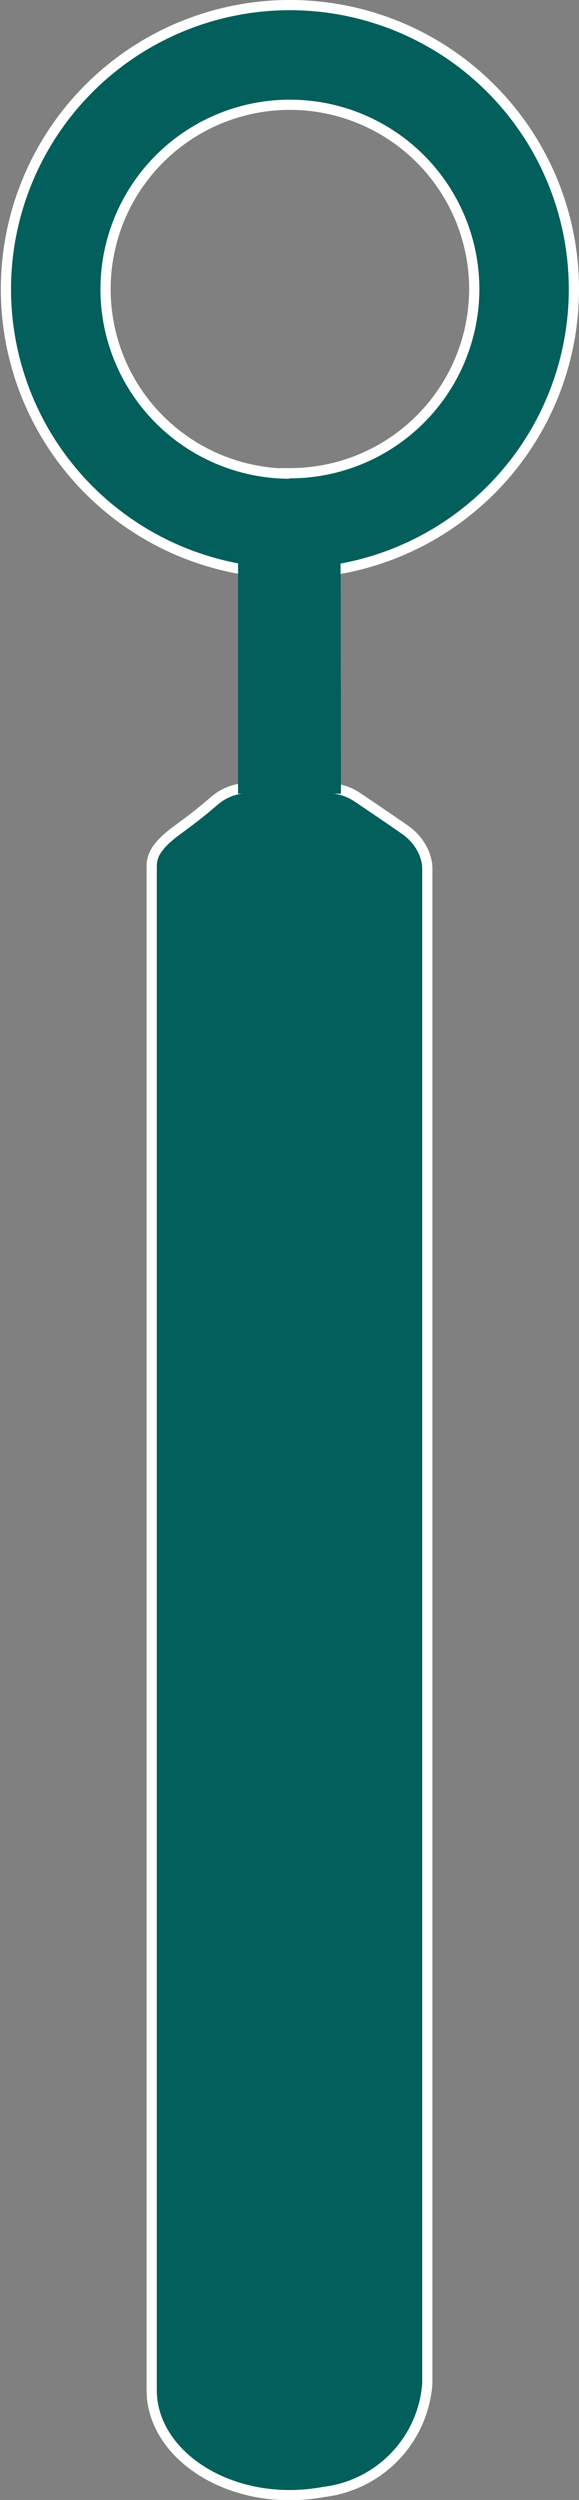
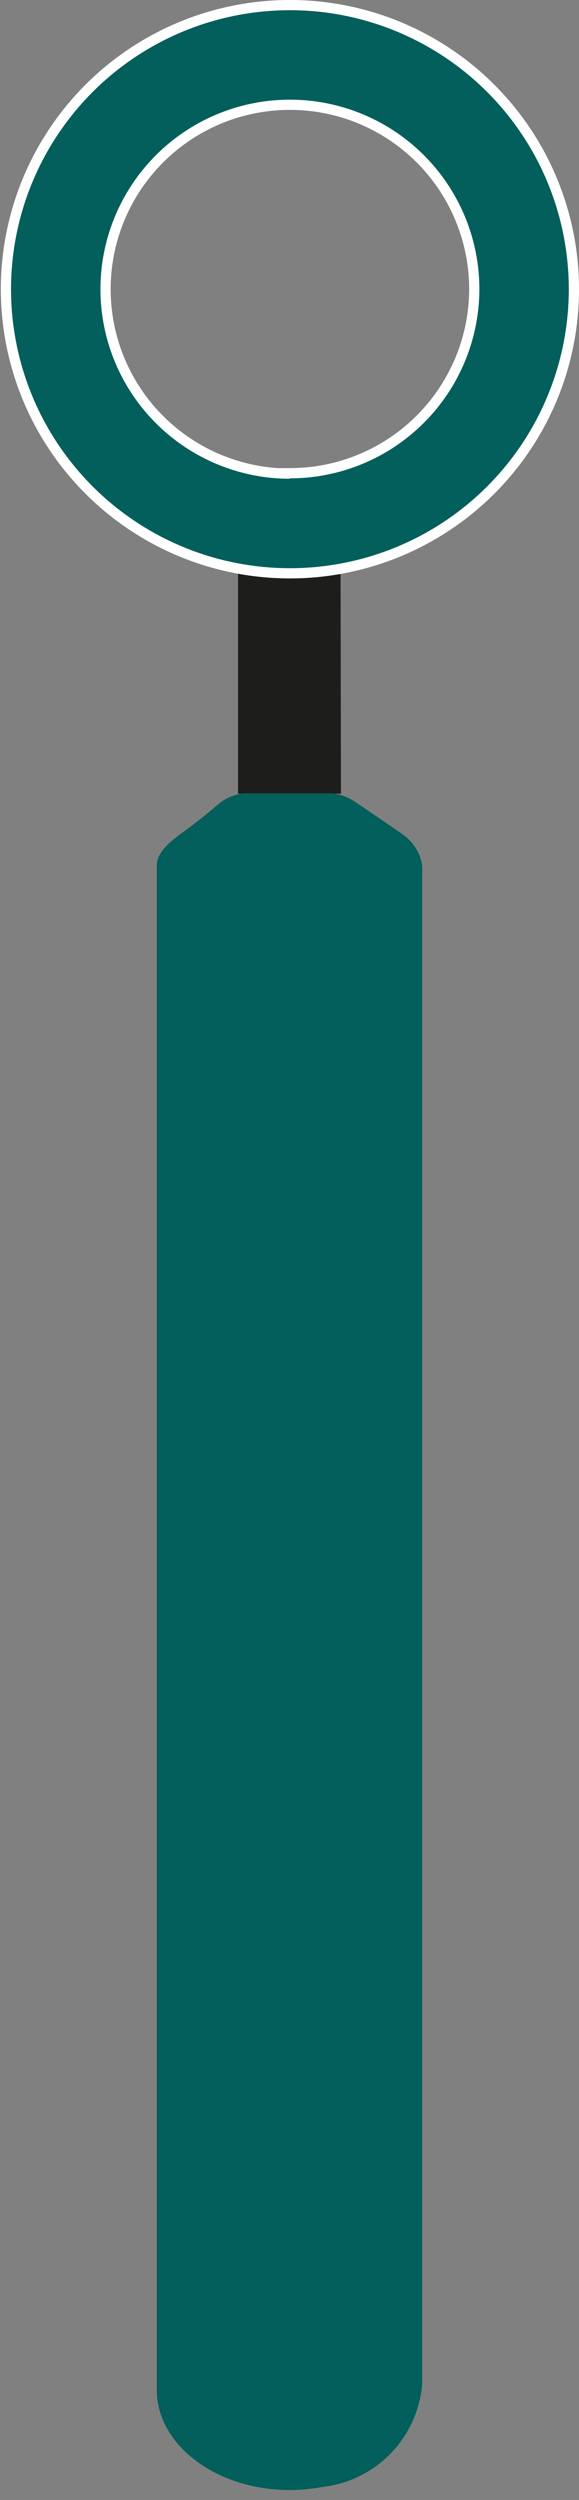
<svg xmlns="http://www.w3.org/2000/svg" id="Lager_1" data-name="Lager 1" viewBox="0 0 14.18 61.2">
  <rect x="0" y="0" width="14.18" height="61.2" fill="#808080" stroke="none" />
  <defs>
    <style>.cls-1,.cls-2{fill:#1d1d1b;}.cls-2,.cls-5{stroke:#fff;stroke-miterlimit:10;stroke-width:0.5px;}.cls-3{fill:#025f5b;}.cls-4{opacity:0;}.cls-5{fill:none;}</style>
  </defs>
  <title>Spegel symbol green</title>
  <path class="cls-1" d="M33.35,20.83H30.83V15.18a8.47,8.47,0,0,0,2.51,0Z" transform="translate(-25 -1.4)" />
-   <path class="cls-2" d="M35.34,22.65v37.1a2.76,2.76,0,0,1-2.43,2.53c-2.13.4-4.07-.82-4.07-2.37V22.65c0-.19,0-.41.59-.84s.74-.58.95-.75a1.12,1.12,0,0,1,.71-.24H33a1.17,1.17,0,0,1,.65.18c.3.2.8.54,1.19.81S35.34,22.46,35.34,22.65Z" transform="translate(-25 -1.4)" />
  <path class="cls-2" d="M32.09,1.65a6.83,6.83,0,1,0,6.84,6.84A6.83,6.83,0,0,0,32.09,1.65Zm0,11.47a4.64,4.64,0,1,1,4.65-4.63A4.64,4.64,0,0,1,32.09,13.11Z" transform="translate(-25 -1.4)" />
-   <path class="cls-3" d="M33.35,20.83H30.83V15.18a8.47,8.47,0,0,0,2.51,0Z" transform="translate(-25 -1.4)" />
  <path class="cls-3" d="M35.34,22.65v37.1a2.76,2.76,0,0,1-2.43,2.53c-2.13.4-4.07-.82-4.07-2.37V22.65c0-.19,0-.41.59-.84s.74-.58.95-.75a1.12,1.12,0,0,1,.71-.24H33a1.17,1.17,0,0,1,.65.18c.3.2.8.54,1.19.81S35.34,22.46,35.34,22.65Z" transform="translate(-25 -1.4)" />
  <path class="cls-3" d="M32.09,1.65a6.83,6.83,0,1,0,6.84,6.84A6.83,6.83,0,0,0,32.09,1.65Zm0,11.47a4.64,4.64,0,1,1,4.65-4.63A4.64,4.64,0,0,1,32.09,13.11Z" transform="translate(-25 -1.4)" />
  <g class="cls-4">
    <path class="cls-5" d="M33.35,20.83H30.83V15.18a8.47,8.47,0,0,0,2.51,0Z" transform="translate(-25 -1.4)" />
-     <path class="cls-5" d="M35.34,22.65v37.1a2.76,2.76,0,0,1-2.43,2.53c-2.13.4-4.07-.82-4.07-2.37V22.65c0-.19,0-.41.59-.84s.74-.58.95-.75a1.12,1.12,0,0,1,.71-.24H33a1.17,1.17,0,0,1,.65.18c.3.2.8.54,1.19.81S35.34,22.46,35.34,22.65Z" transform="translate(-25 -1.4)" />
    <path class="cls-5" d="M32.09,1.65a6.83,6.83,0,1,0,6.84,6.84A6.83,6.83,0,0,0,32.09,1.65Zm0,11.47a4.64,4.64,0,1,1,4.65-4.63A4.64,4.64,0,0,1,32.09,13.11Z" transform="translate(-25 -1.4)" />
  </g>
</svg>